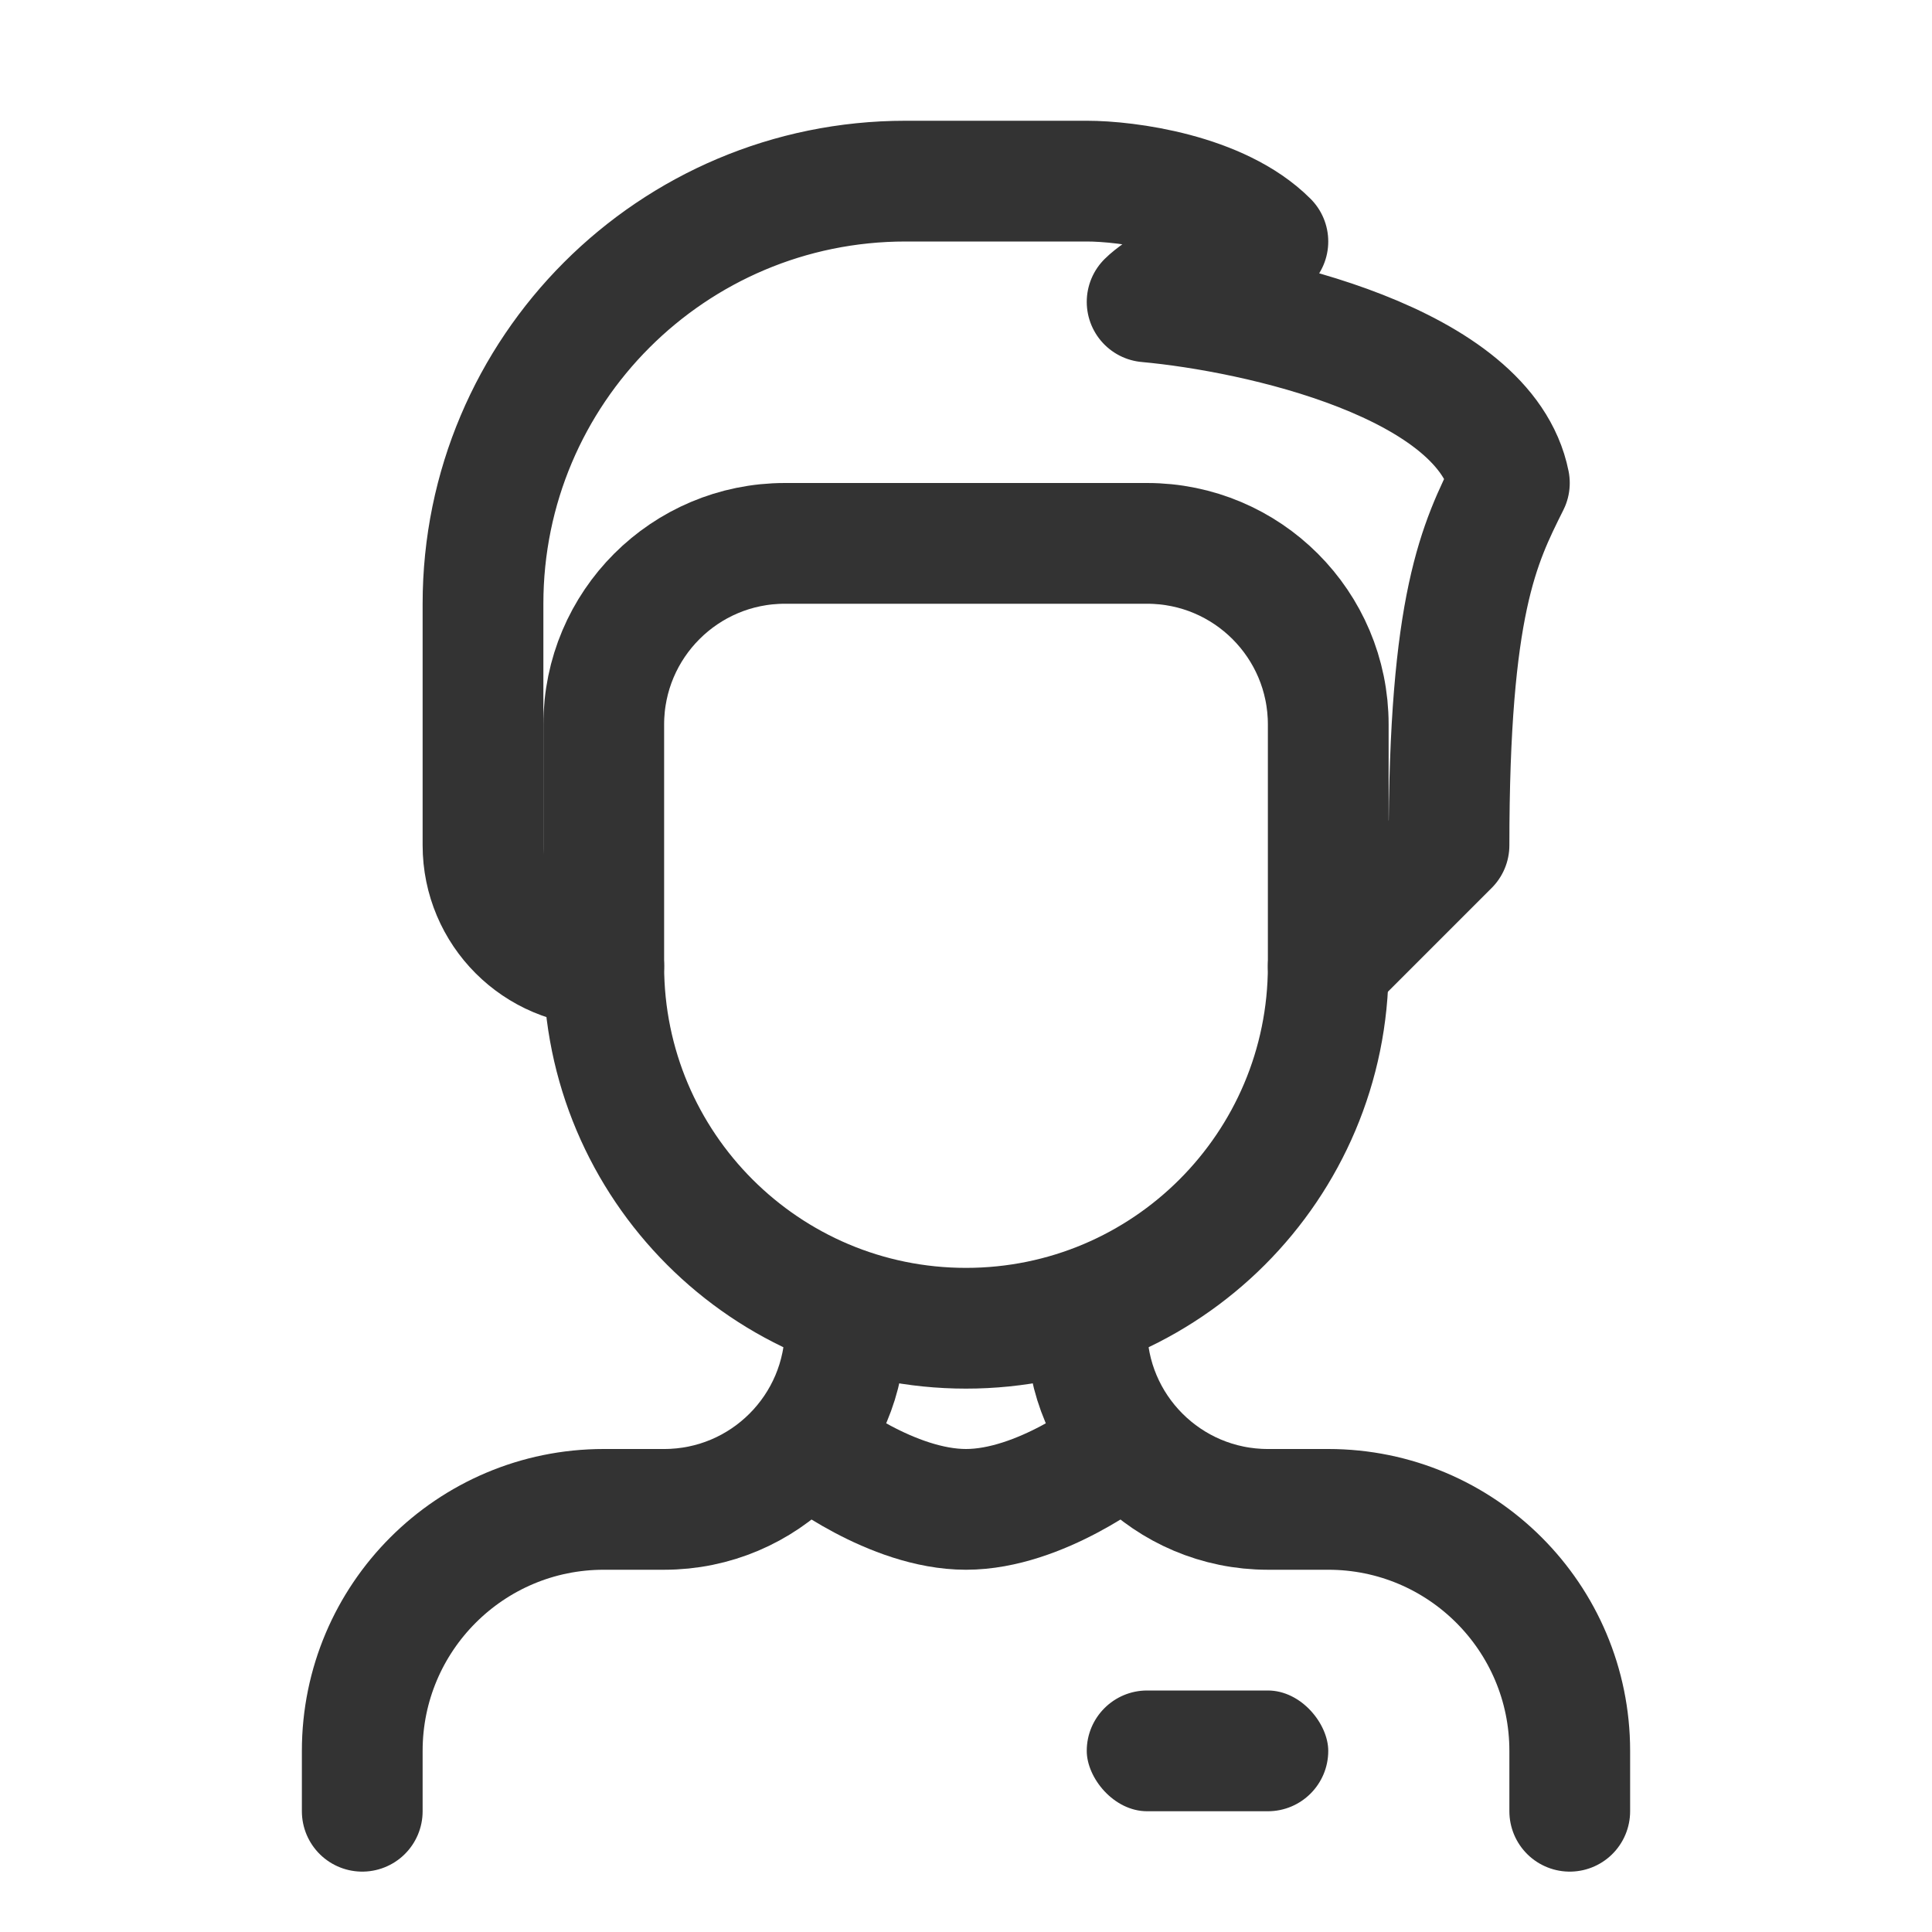
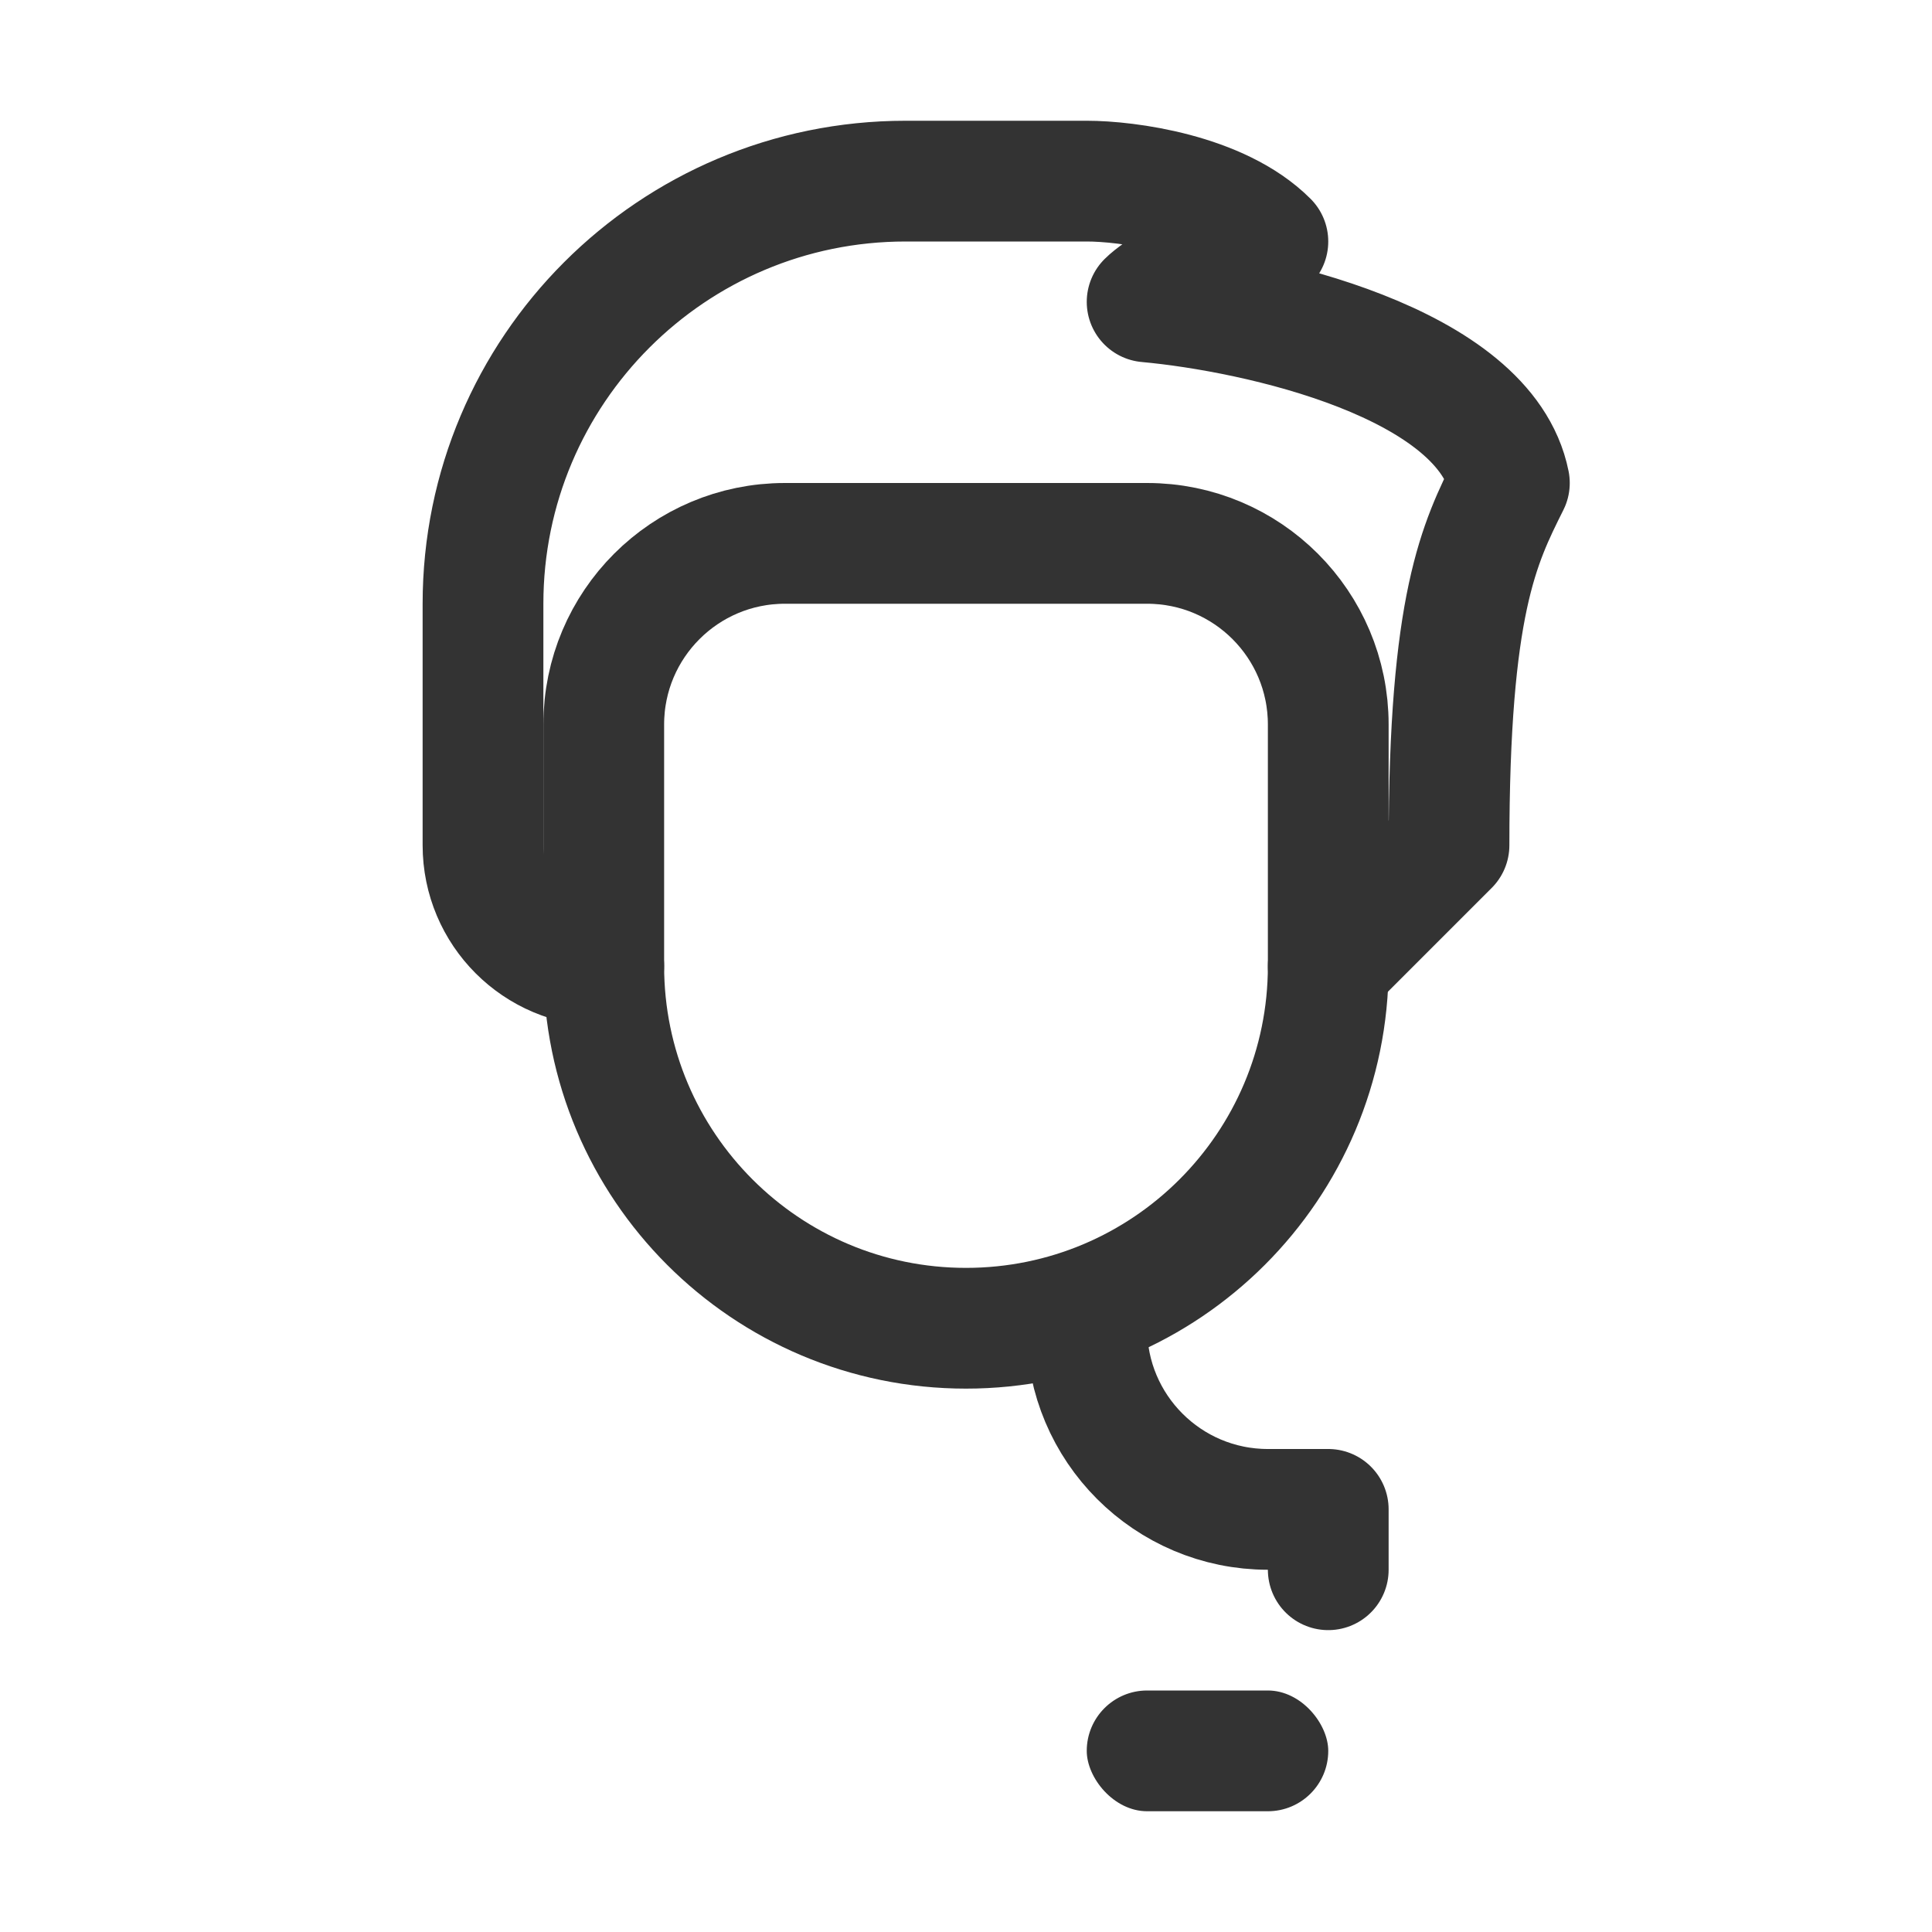
<svg xmlns="http://www.w3.org/2000/svg" fill="none" height="32" viewBox="0 0 32 32" width="32">
  <g stroke="#333" stroke-width="2">
    <path d="m10 16c-1.105 0-2-.895-2-2v-4c0-3.866 3.134-7 7-7h3c.667 0 2.2.2 3 1-1.2.4-1.833.833-2 1 1.833.167 5.6 1 6 3-.5 1-1 2-1 6l-2 2" stroke-linecap="round" stroke-linejoin="round" />
    <path d="m10 12c0-1.657 1.343-3 3-3h6c1.657 0 3 1.343 3 3v4c0 3.314-2.686 6-6 6-3.314 0-6-2.686-6-6z" />
-     <path d="m14 22c0 1.657-1.343 3-3 3h-1c-2.209 0-4 1.791-4 4v1" stroke-linecap="round" stroke-linejoin="round" />
-     <path d="m18 22c0 1.657 1.343 3 3 3h1c2.209 0 4 1.791 4 4v1" stroke-linecap="round" stroke-linejoin="round" />
-     <path d="m13.5 24s1.265 1 2.5 1 2.5-1 2.5-1" stroke-linecap="round" stroke-linejoin="round" />
+     <path d="m18 22c0 1.657 1.343 3 3 3h1v1" stroke-linecap="round" stroke-linejoin="round" />
  </g>
  <rect fill="#333" height="2" rx="1" width="4" x="18" y="28" />
</svg>